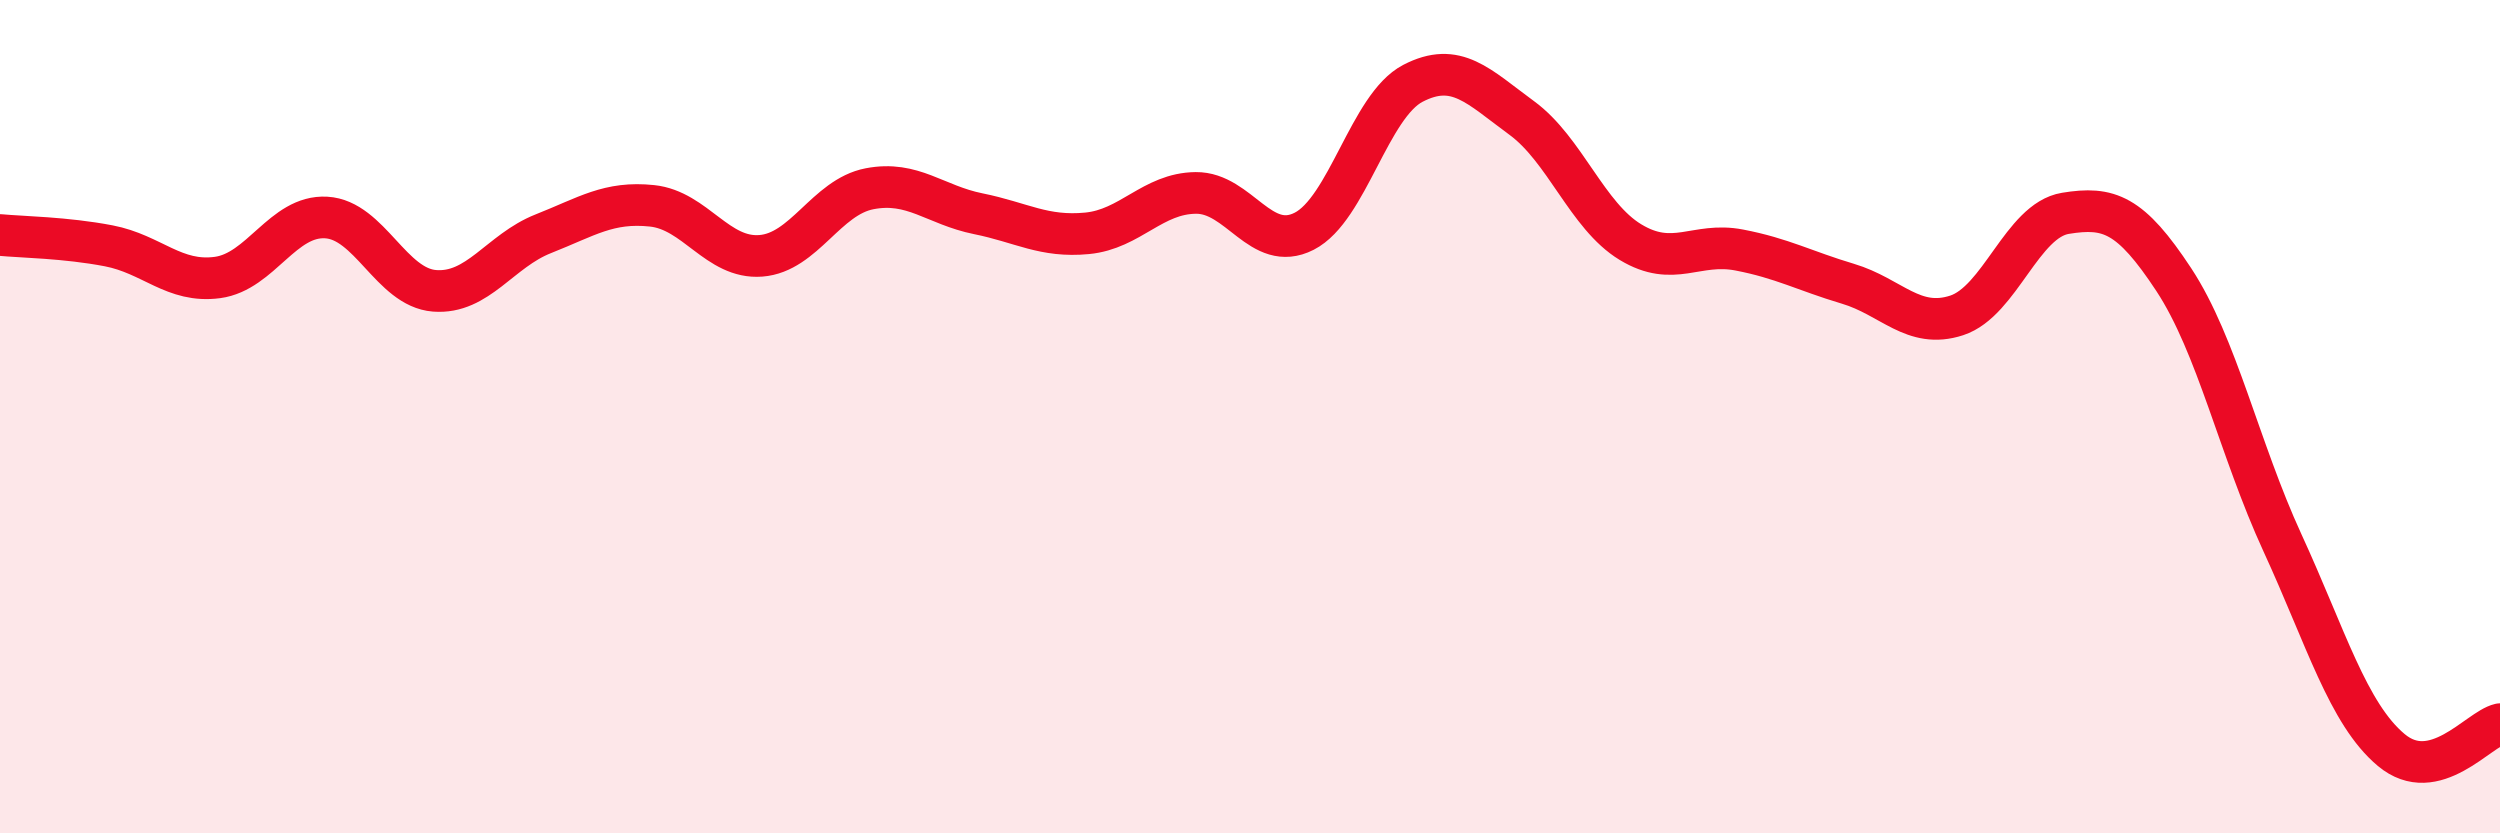
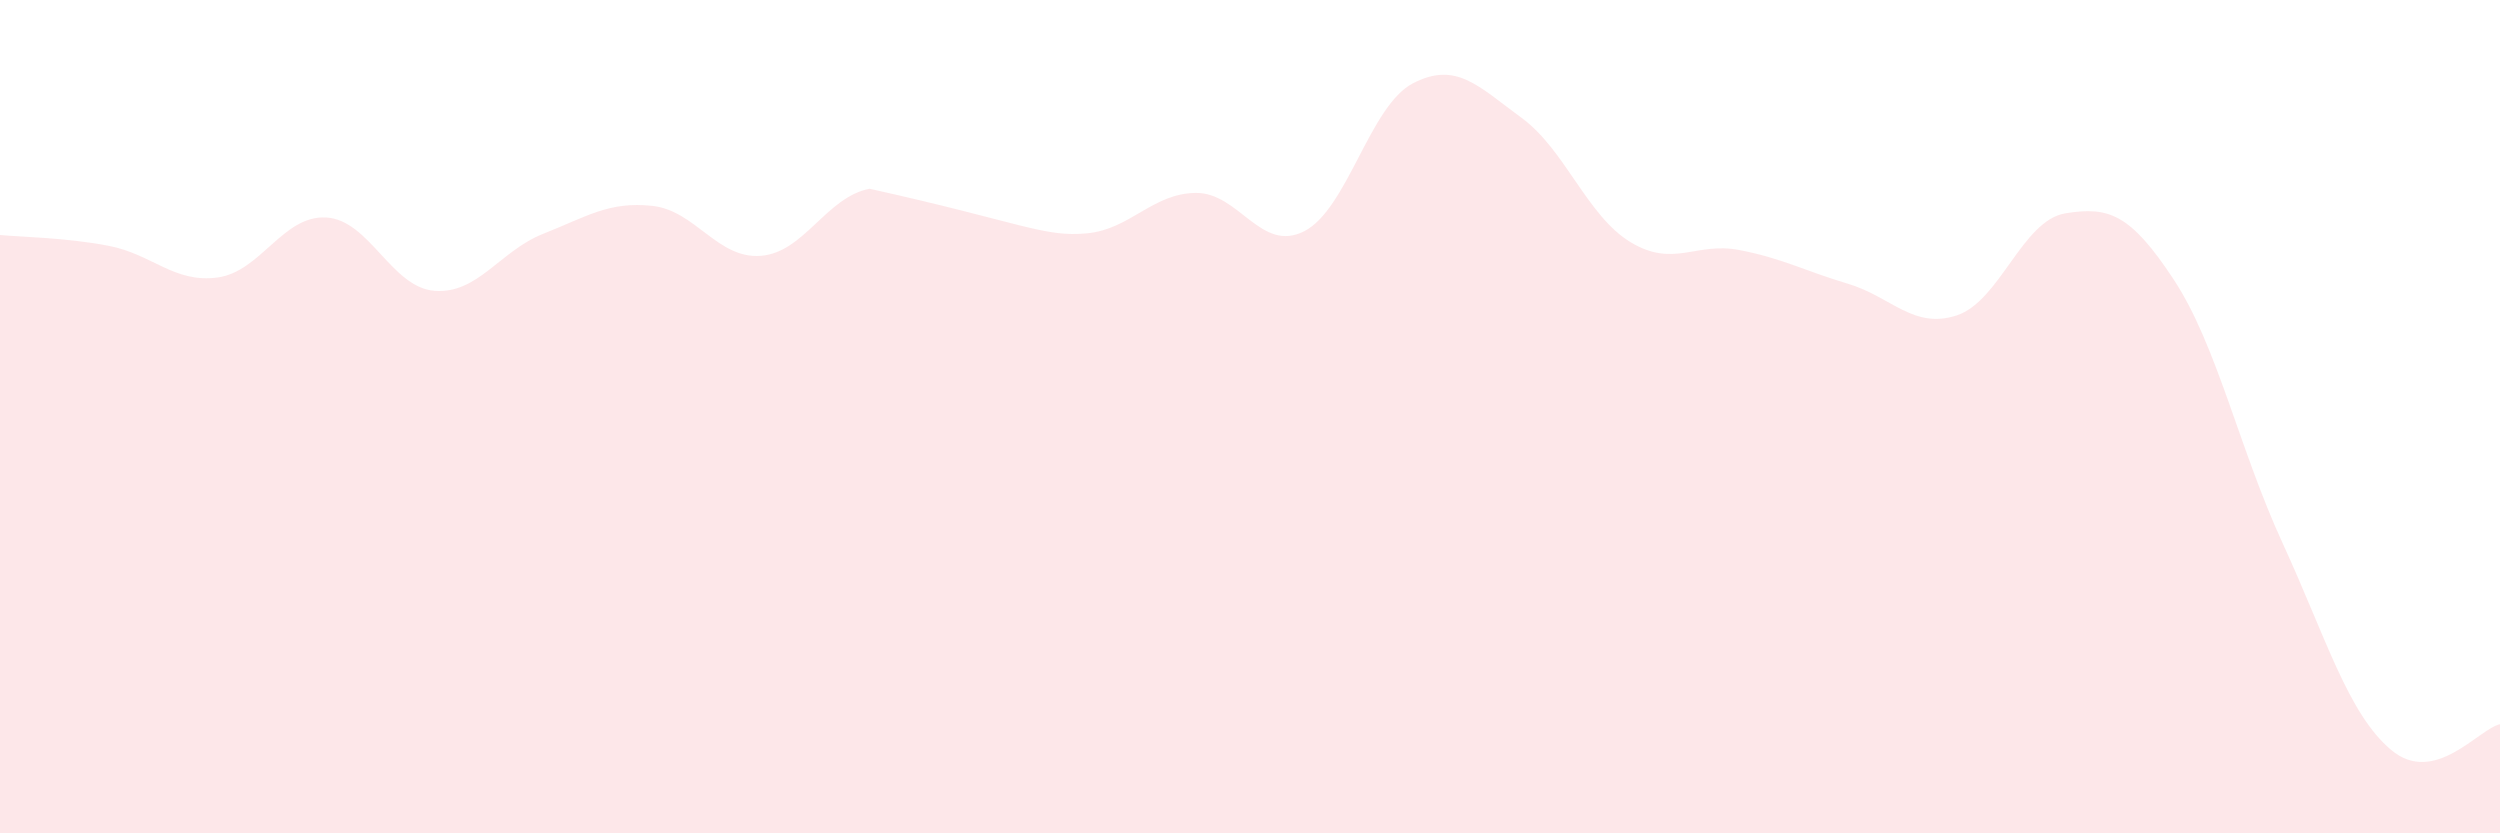
<svg xmlns="http://www.w3.org/2000/svg" width="60" height="20" viewBox="0 0 60 20">
-   <path d="M 0,5.64 C 0.52,5.69 1.57,5.7 2.61,5.9 C 3.65,6.1 4.18,6.8 5.22,6.66 C 6.26,6.52 6.79,5.16 7.83,5.22 C 8.87,5.28 9.39,6.9 10.43,6.98 C 11.47,7.06 12,6.02 13.04,5.61 C 14.08,5.2 14.61,4.83 15.65,4.94 C 16.69,5.05 17.22,6.22 18.26,6.14 C 19.3,6.06 19.83,4.73 20.87,4.53 C 21.91,4.33 22.44,4.92 23.48,5.13 C 24.52,5.34 25.05,5.7 26.09,5.6 C 27.13,5.5 27.66,4.64 28.7,4.63 C 29.74,4.62 30.26,6.08 31.3,5.55 C 32.34,5.02 32.87,2.54 33.91,2 C 34.95,1.46 35.48,2.07 36.52,2.83 C 37.56,3.59 38.09,5.18 39.13,5.81 C 40.17,6.44 40.7,5.8 41.74,6 C 42.78,6.2 43.31,6.5 44.35,6.81 C 45.39,7.12 45.92,7.91 46.96,7.57 C 48,7.23 48.53,5.29 49.57,5.12 C 50.61,4.95 51.13,5.13 52.17,6.71 C 53.21,8.29 53.74,10.77 54.78,13.03 C 55.82,15.29 56.35,17.13 57.39,18 C 58.43,18.87 59.48,17.5 60,17.38L60 20L0 20Z" fill="#EB0A25" opacity="0.1" stroke-linecap="round" stroke-linejoin="round" />
-   <path d="M 0,5.64 C 0.52,5.69 1.57,5.7 2.61,5.9 C 3.65,6.1 4.18,6.8 5.22,6.66 C 6.26,6.52 6.79,5.16 7.83,5.22 C 8.87,5.28 9.39,6.9 10.43,6.98 C 11.47,7.06 12,6.02 13.04,5.61 C 14.08,5.2 14.61,4.83 15.65,4.94 C 16.69,5.05 17.22,6.22 18.26,6.14 C 19.3,6.06 19.83,4.73 20.87,4.53 C 21.91,4.33 22.44,4.92 23.48,5.13 C 24.52,5.34 25.05,5.7 26.09,5.6 C 27.13,5.5 27.66,4.64 28.7,4.63 C 29.74,4.62 30.26,6.08 31.3,5.55 C 32.34,5.02 32.87,2.54 33.91,2 C 34.95,1.46 35.48,2.07 36.52,2.83 C 37.56,3.59 38.09,5.18 39.13,5.81 C 40.17,6.44 40.7,5.8 41.74,6 C 42.78,6.2 43.31,6.5 44.35,6.81 C 45.39,7.12 45.92,7.91 46.96,7.57 C 48,7.23 48.53,5.29 49.57,5.12 C 50.61,4.95 51.13,5.13 52.17,6.71 C 53.21,8.29 53.74,10.77 54.78,13.03 C 55.82,15.29 56.35,17.13 57.39,18 C 58.43,18.87 59.48,17.5 60,17.38" stroke="#EB0A25" stroke-width="1" fill="none" stroke-linecap="round" stroke-linejoin="round" />
+   <path d="M 0,5.64 C 0.52,5.69 1.57,5.7 2.61,5.9 C 3.65,6.1 4.18,6.8 5.22,6.66 C 6.26,6.52 6.79,5.16 7.83,5.22 C 8.87,5.28 9.39,6.9 10.43,6.98 C 11.47,7.06 12,6.02 13.04,5.61 C 14.08,5.2 14.61,4.83 15.65,4.94 C 16.69,5.05 17.22,6.22 18.26,6.14 C 19.3,6.06 19.83,4.73 20.87,4.53 C 24.52,5.34 25.05,5.7 26.09,5.6 C 27.13,5.5 27.66,4.64 28.7,4.63 C 29.74,4.62 30.26,6.08 31.3,5.55 C 32.34,5.02 32.87,2.54 33.91,2 C 34.95,1.46 35.48,2.07 36.52,2.83 C 37.56,3.59 38.09,5.18 39.13,5.81 C 40.17,6.44 40.7,5.8 41.74,6 C 42.78,6.2 43.31,6.5 44.35,6.81 C 45.39,7.12 45.92,7.91 46.96,7.57 C 48,7.23 48.53,5.29 49.57,5.12 C 50.61,4.95 51.13,5.13 52.17,6.71 C 53.21,8.29 53.74,10.77 54.78,13.03 C 55.82,15.29 56.35,17.13 57.39,18 C 58.43,18.87 59.48,17.5 60,17.38L60 20L0 20Z" fill="#EB0A25" opacity="0.1" stroke-linecap="round" stroke-linejoin="round" />
</svg>